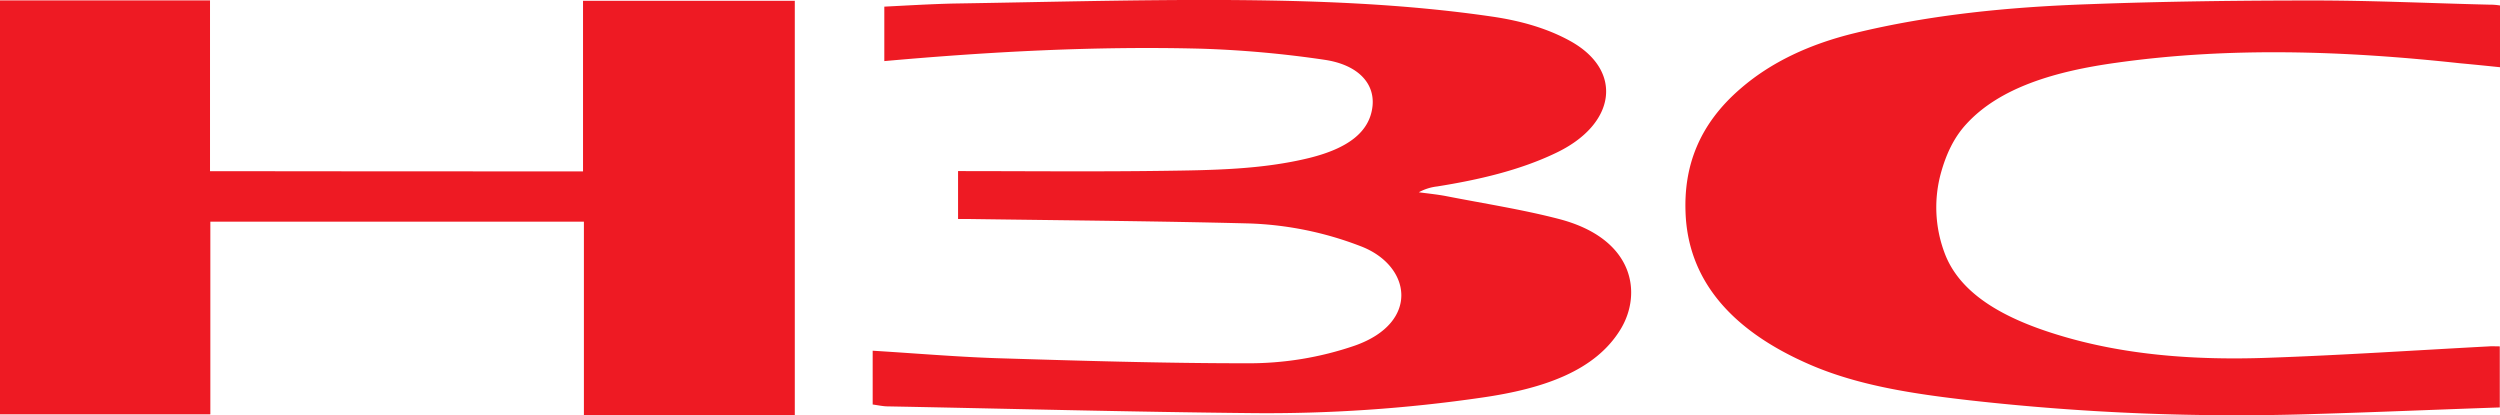
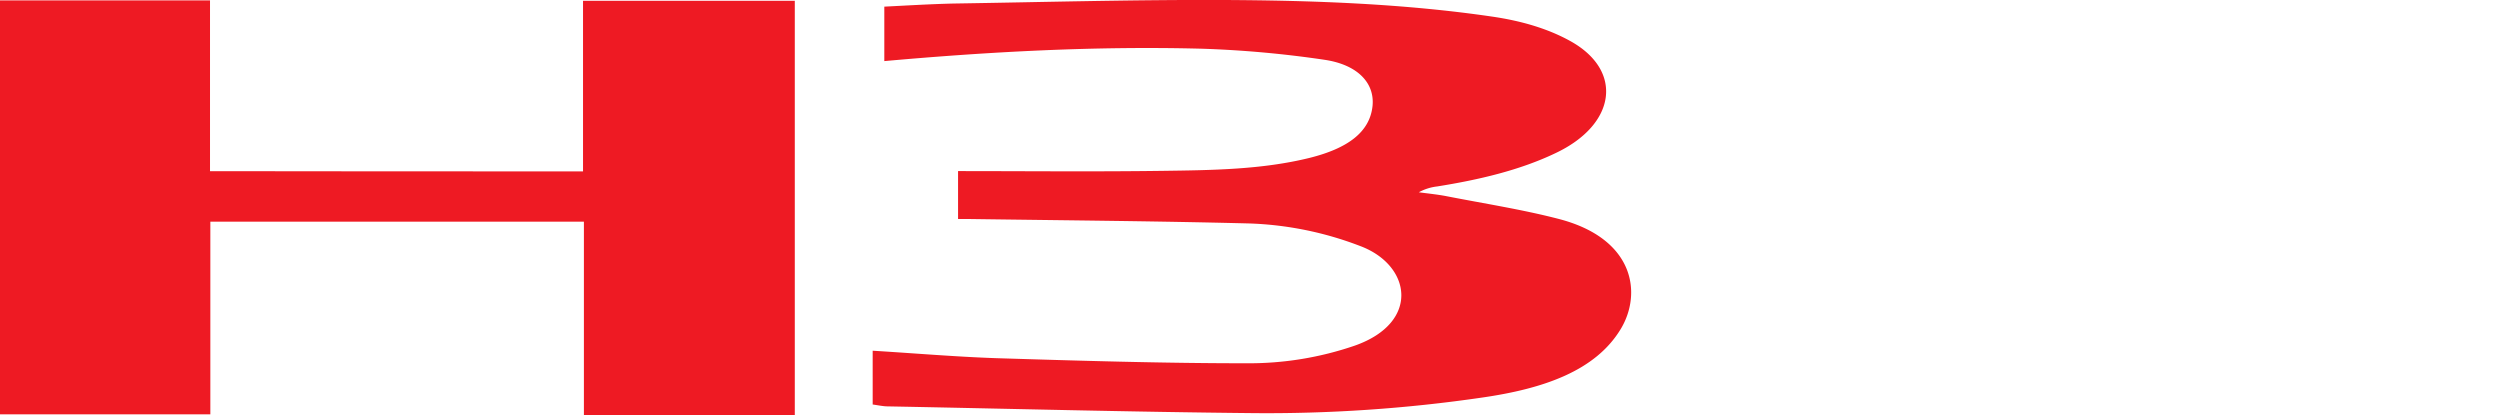
<svg xmlns="http://www.w3.org/2000/svg" viewBox="0 0 1052.91 174.9">
  <defs>
    <style>.cls-1{fill:#ee1a23;}</style>
  </defs>
  <g id="Layer_2" data-name="Layer 2">
    <g id="Layer_1-2" data-name="Layer 1">
      <path class="cls-1" d="M245.55,72.18V.35h89.19V174.79H245.92V93.36H88.59V174.5H0V.16H88.45V72.09C141.19,72.18,192.82,72.18,245.55,72.18Z" />
      <path class="cls-1" d="M372.44,25.73V2.8c9.66-.49,19.45-1.08,29.11-1.31C439.6.9,477.77-.17,515.82,0c37.81.2,75.61,1.57,112.68,7,12.12,1.77,23.25,5,32.67,10.19,22.75,12.45,19.58,35.28-6.12,47.34-15,7.16-32.06,11.17-49.8,14a21,21,0,0,0-7.7,2.45c3.67.49,7.59.89,11.26,1.57,16,3.14,32.42,5.68,47.84,9.7,31.8,8.33,35,31.36,25.93,46.35-10.64,17.58-32.42,25.09-58.24,28.82a627.1,627.1,0,0,1-96.9,6.57c-51.38-.5-102.77-1.87-154.15-2.85-1.84-.1-3.67-.49-5.75-.78V147.71c17.74,1.08,34.87,2.55,52,3.14C454.65,151.93,489.76,153,525,153a137.28,137.28,0,0,0,45.64-7.45c27.65-9.76,23.74-33.9,2.2-41.94a143.17,143.17,0,0,0-47-9.51c-39.15-1-78.42-1.3-117.57-1.86h-4.77V72.06c28.87,0,57.25.29,85.88-.1,21.05-.29,42.09-.49,62.27-5.49,15.54-3.9,25.33-10.58,26.43-22,.86-9.5-6.24-17.24-20.31-19.3A450.68,450.68,0,0,0,506,20.51C461.37,19.36,417,21.75,372.44,25.73Z" />
-       <path class="cls-1" d="M1052.91,2.31v26c-5.76-.59-11.38-1.17-16.89-1.67-48.17-5.21-96.65-7-144.85-.19-25.33,3.52-48.83,10.29-63,25.77-5.63,6.08-8.69,13.43-10.65,20.38a54.59,54.59,0,0,0,1.35,33.62c6.24,17.25,24.47,27.64,47.47,34.7,28.14,8.71,58.36,10.87,88.95,9.76,31-1.08,61.9-3.14,93-4.8,1.34-.1,2.69,0,4.53,0V171.6c-26.19.89-52,2-77.69,2.75a1004.77,1004.77,0,0,1-145.83-5.78c-23.12-2.65-46.12-6.08-66.31-14.7-35.11-15-52.12-36.95-53.1-64.39-.73-19.11,5.38-36.95,23.37-52.34,12.61-10.87,28.65-18.52,48-23.22,31.81-7.74,65-11,98.49-12.15C911.25.59,942.93.2,974.5.2c24.59,0,49.3,1.18,73.89,1.76A26.32,26.32,0,0,1,1052.91,2.31Z" />
    </g>
  </g>
</svg>